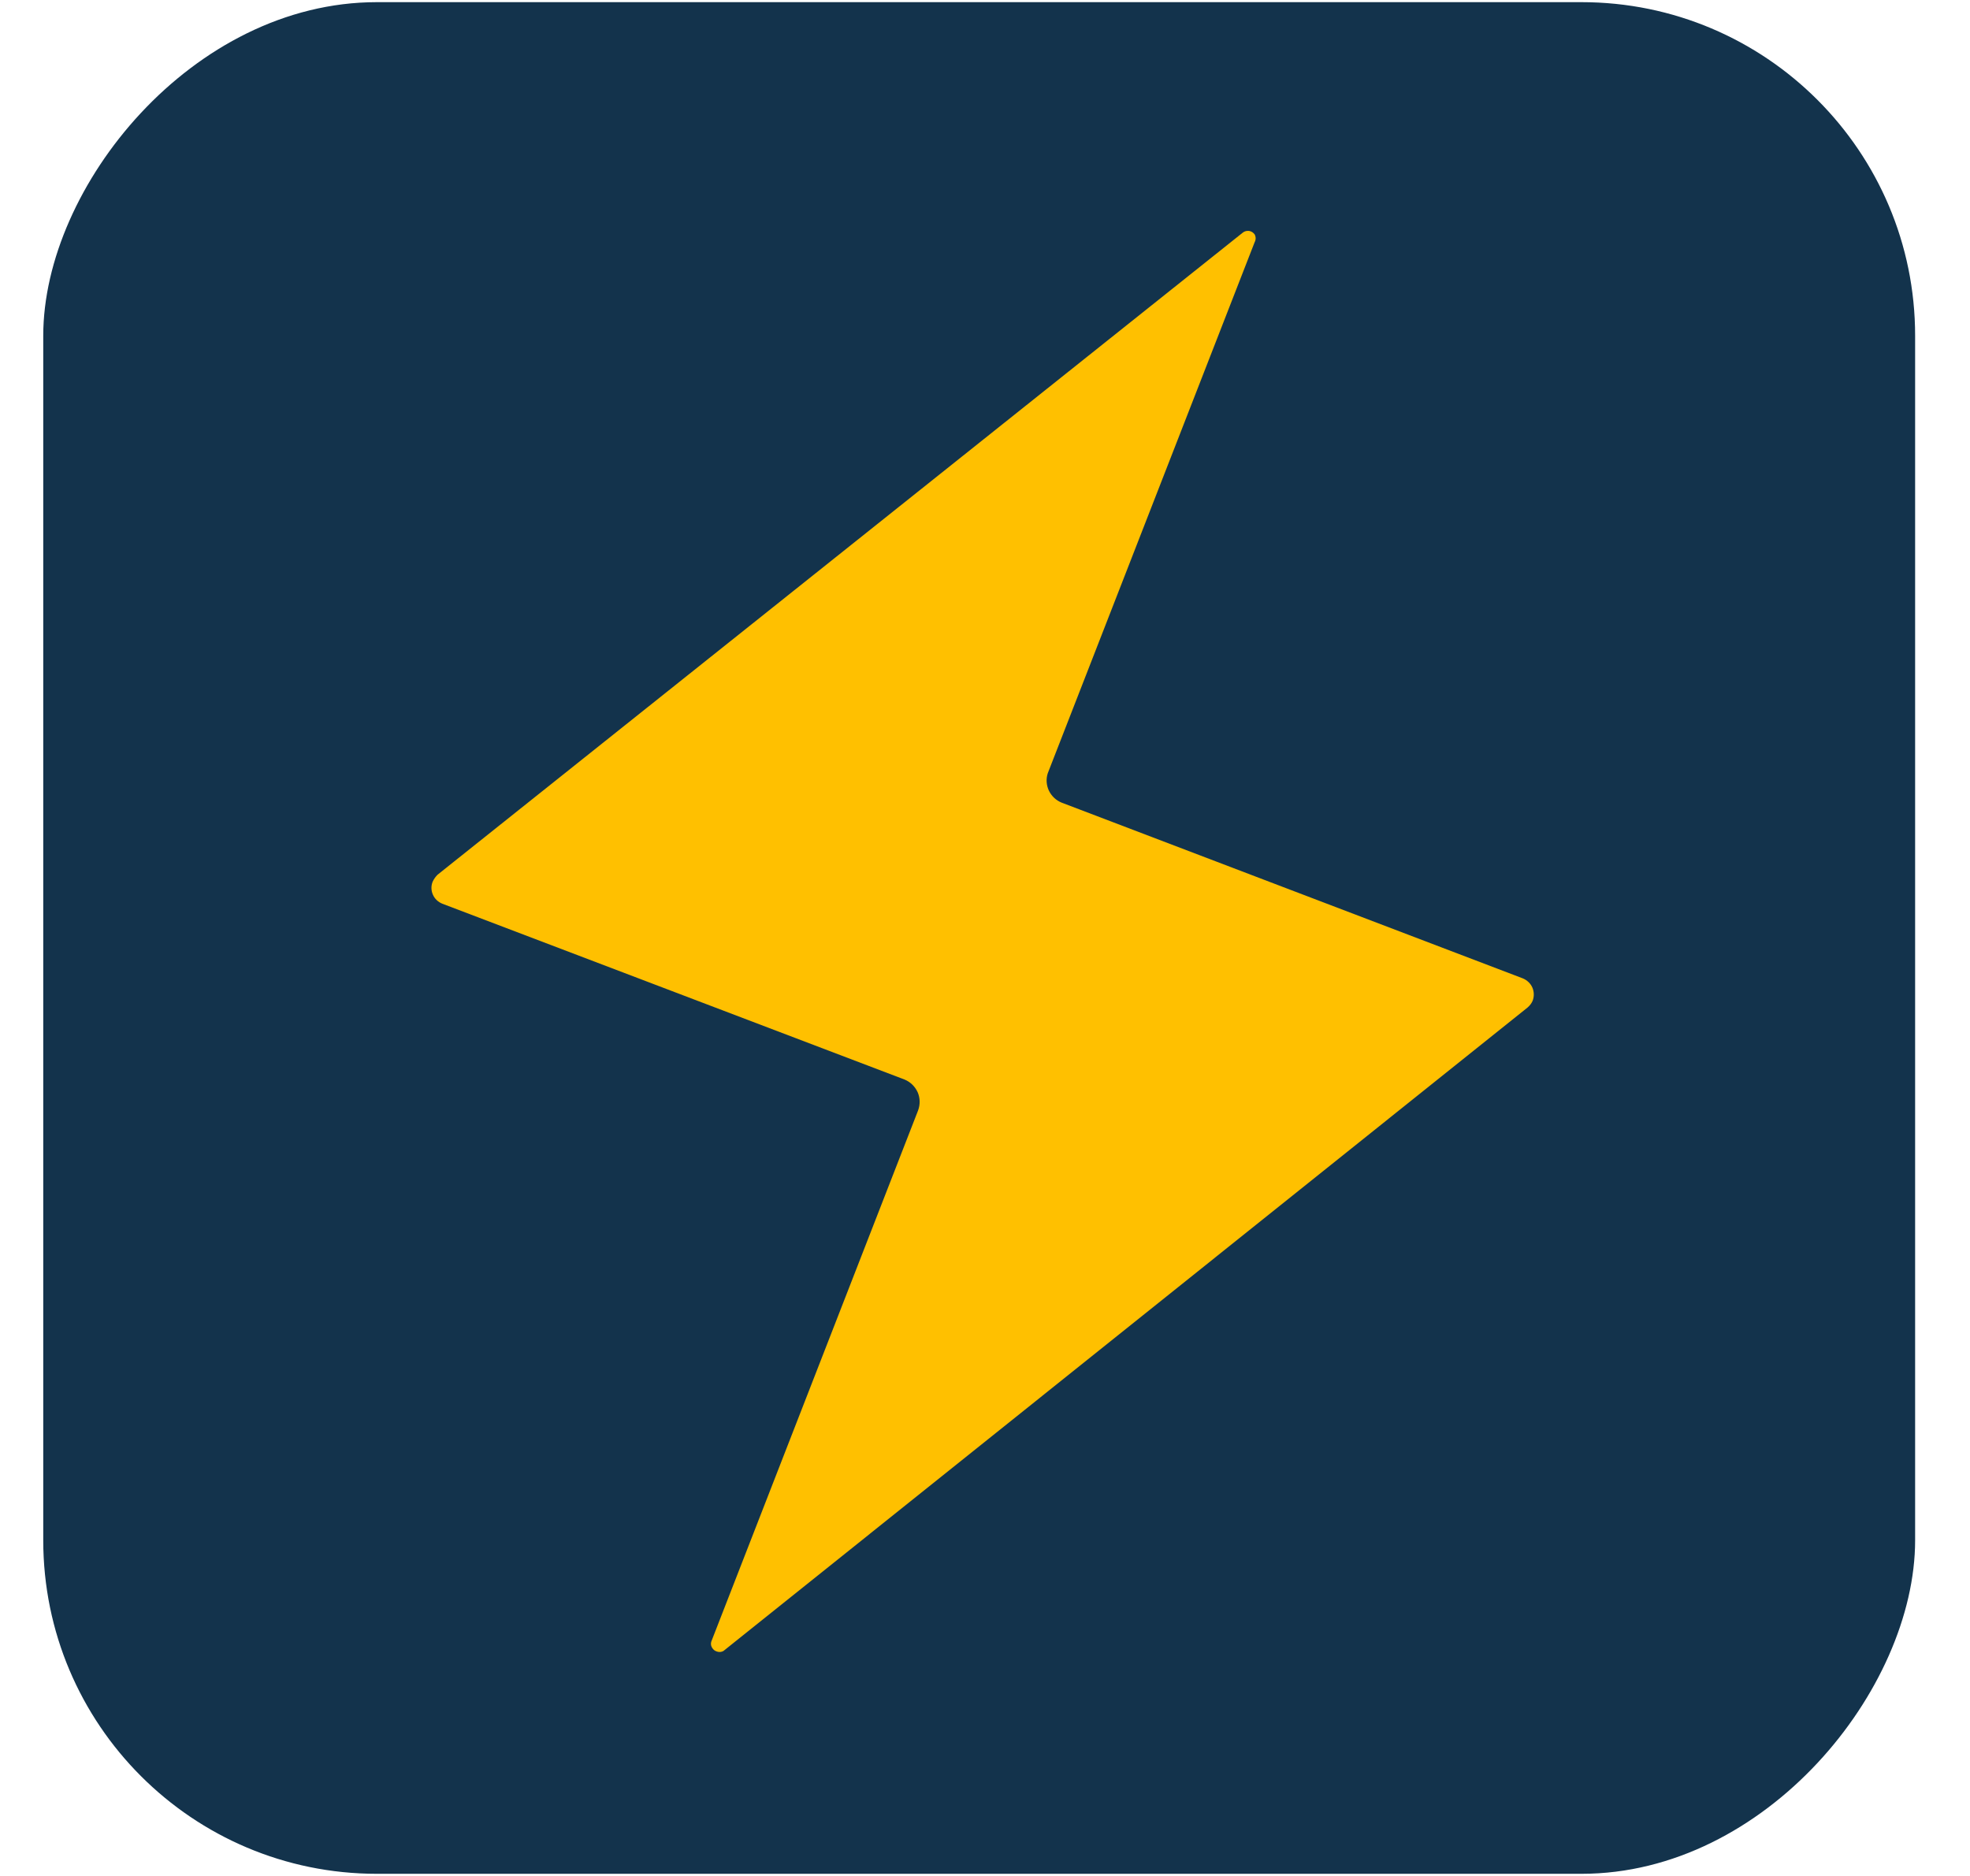
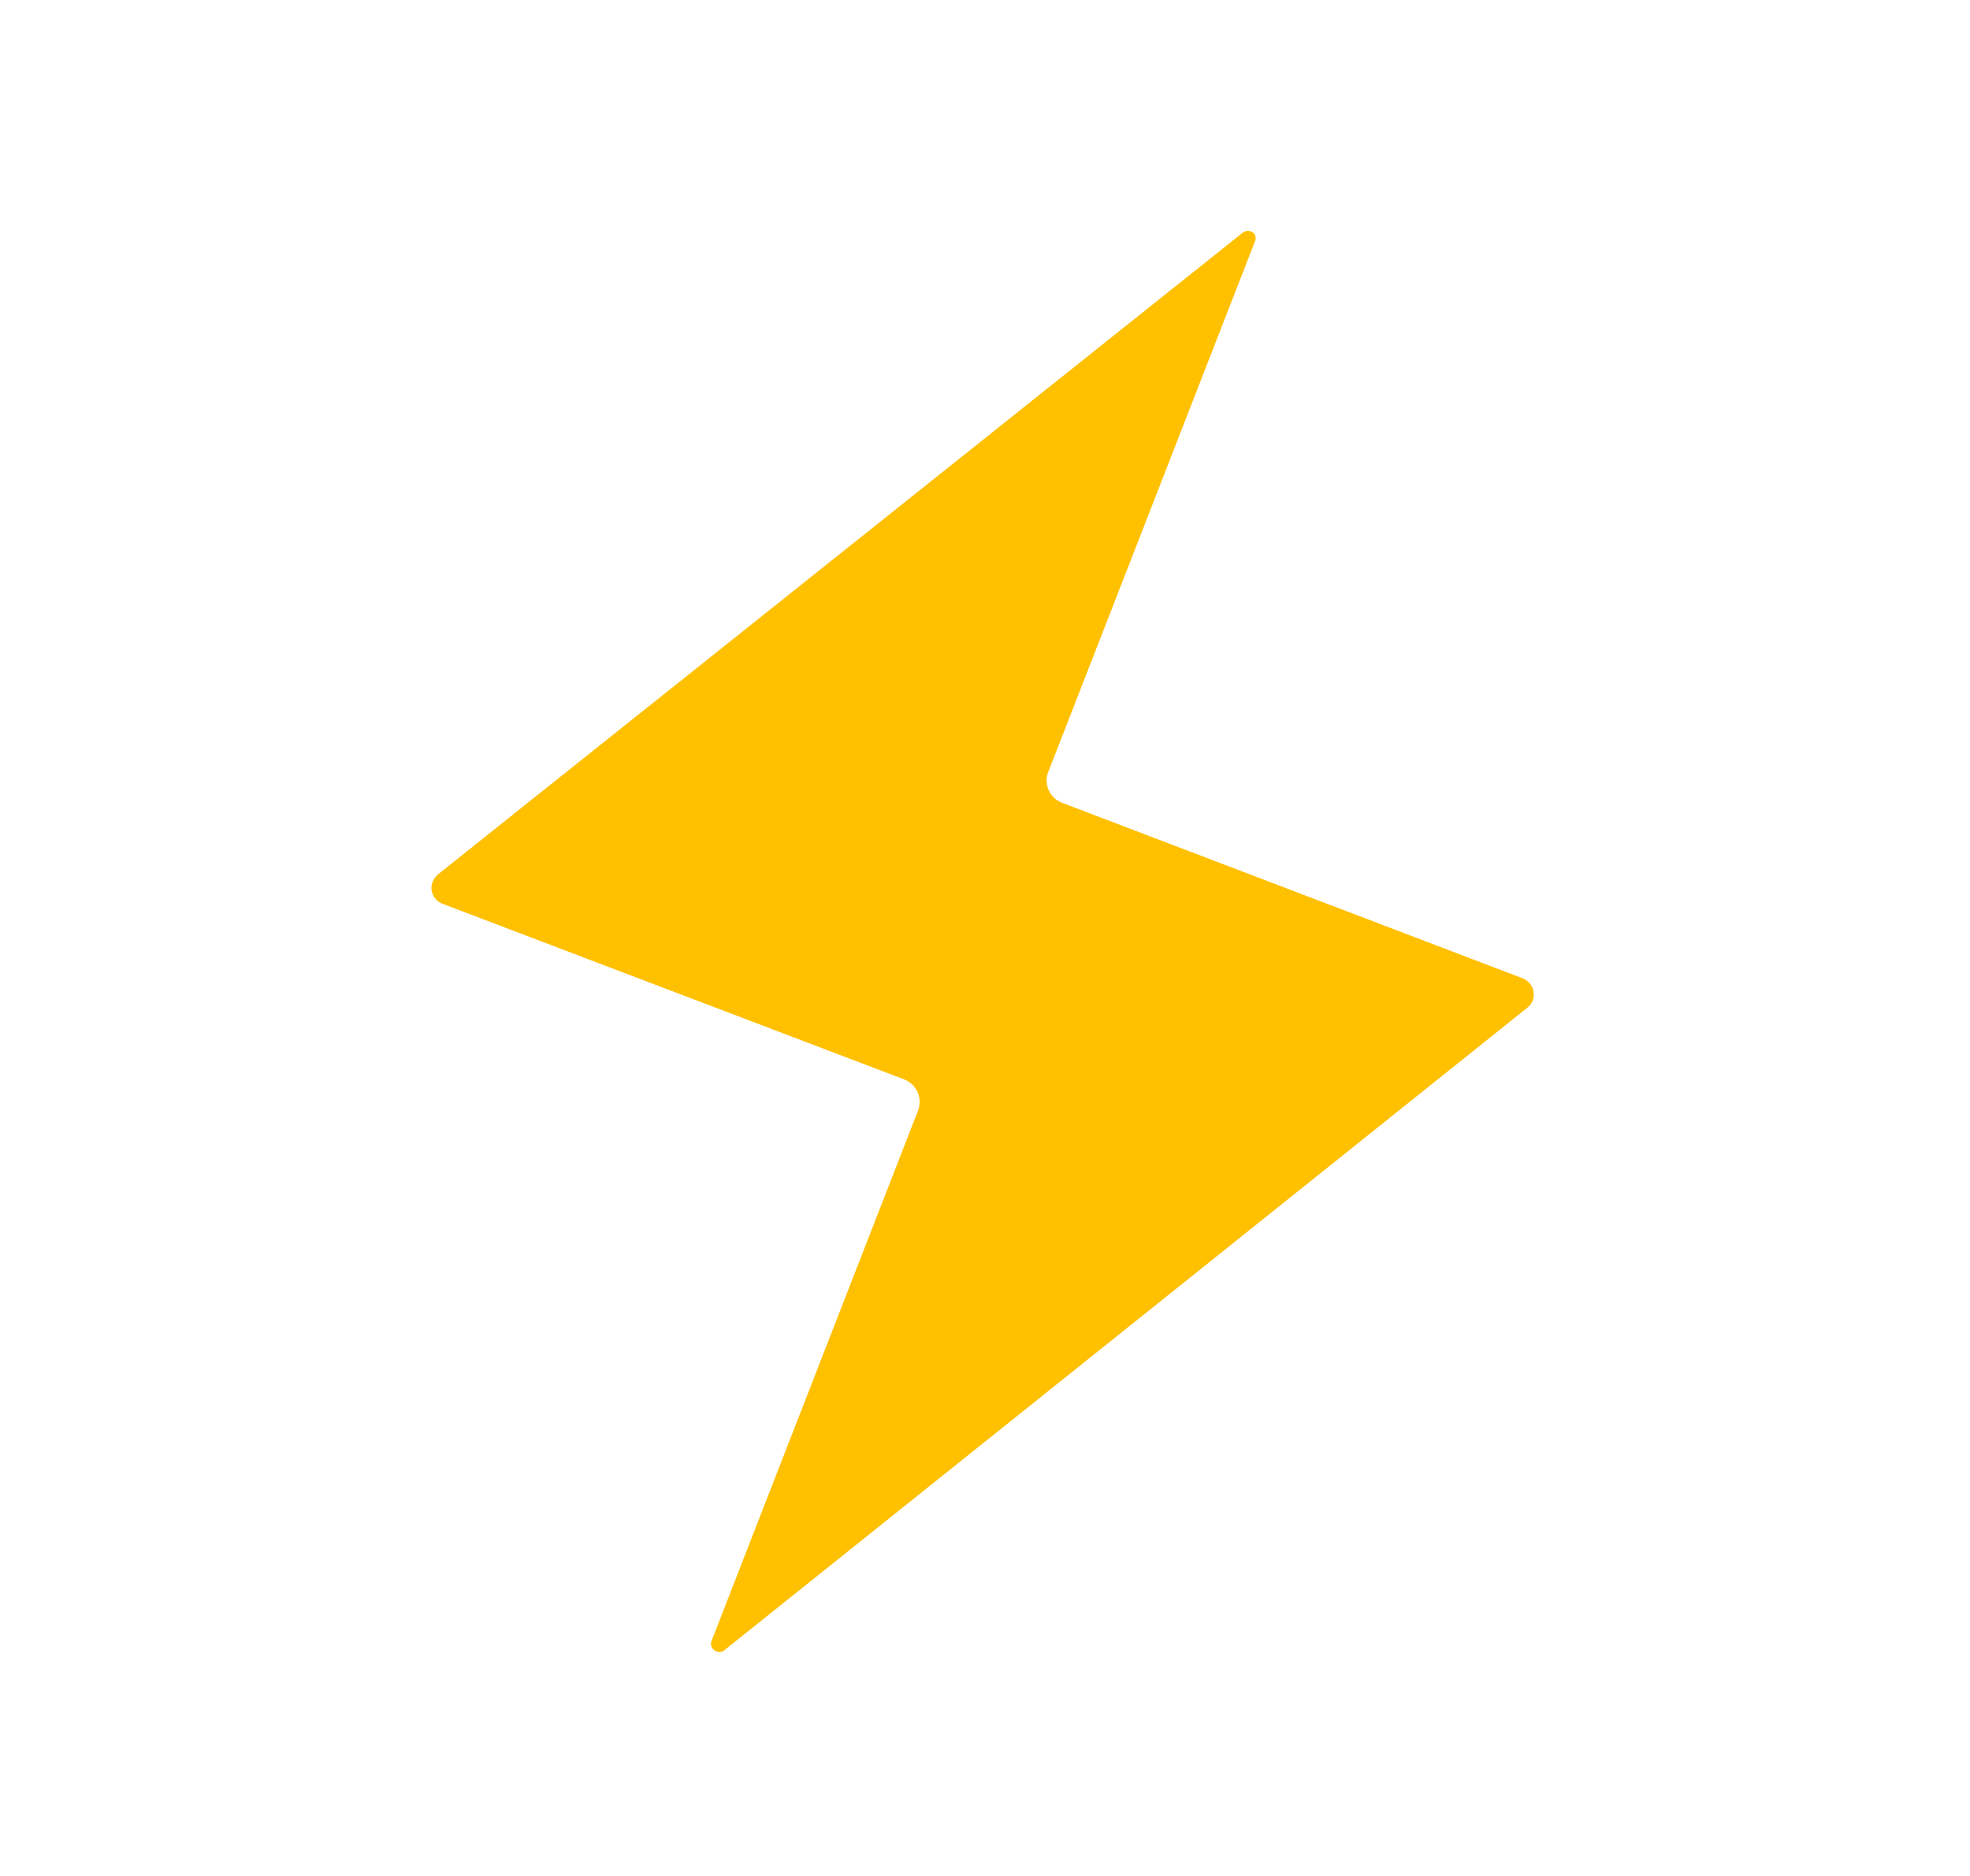
<svg xmlns="http://www.w3.org/2000/svg" width="21" height="20" viewBox="0 0 21 20" fill="none">
-   <rect width="19.954" height="19.954" rx="3.556" transform="matrix(-1 0 0 1 20.415 0.023)" fill="#13334C" />
  <path d="M7.582 17.502L9.787 11.838C9.81 11.775 9.809 11.706 9.782 11.644C9.754 11.583 9.704 11.534 9.642 11.509L4.716 9.635C4.671 9.617 4.634 9.583 4.615 9.539C4.595 9.495 4.594 9.445 4.612 9.4C4.625 9.372 4.643 9.347 4.665 9.325L13.248 2.48C13.258 2.472 13.268 2.467 13.28 2.464C13.291 2.461 13.303 2.461 13.315 2.462C13.327 2.464 13.338 2.468 13.348 2.474C13.358 2.481 13.367 2.489 13.374 2.498C13.381 2.511 13.385 2.526 13.385 2.541C13.385 2.555 13.381 2.57 13.374 2.583L11.169 8.244C11.149 8.305 11.154 8.371 11.181 8.429C11.209 8.487 11.257 8.533 11.317 8.557L16.234 10.431C16.279 10.45 16.316 10.485 16.335 10.529C16.354 10.573 16.355 10.624 16.338 10.669C16.326 10.697 16.307 10.721 16.284 10.741L7.711 17.602C7.7 17.608 7.689 17.611 7.677 17.612C7.665 17.613 7.652 17.611 7.641 17.607C7.63 17.604 7.619 17.598 7.61 17.59C7.601 17.582 7.594 17.572 7.588 17.562C7.578 17.544 7.576 17.522 7.582 17.502Z" fill="#FFC000" />
</svg>